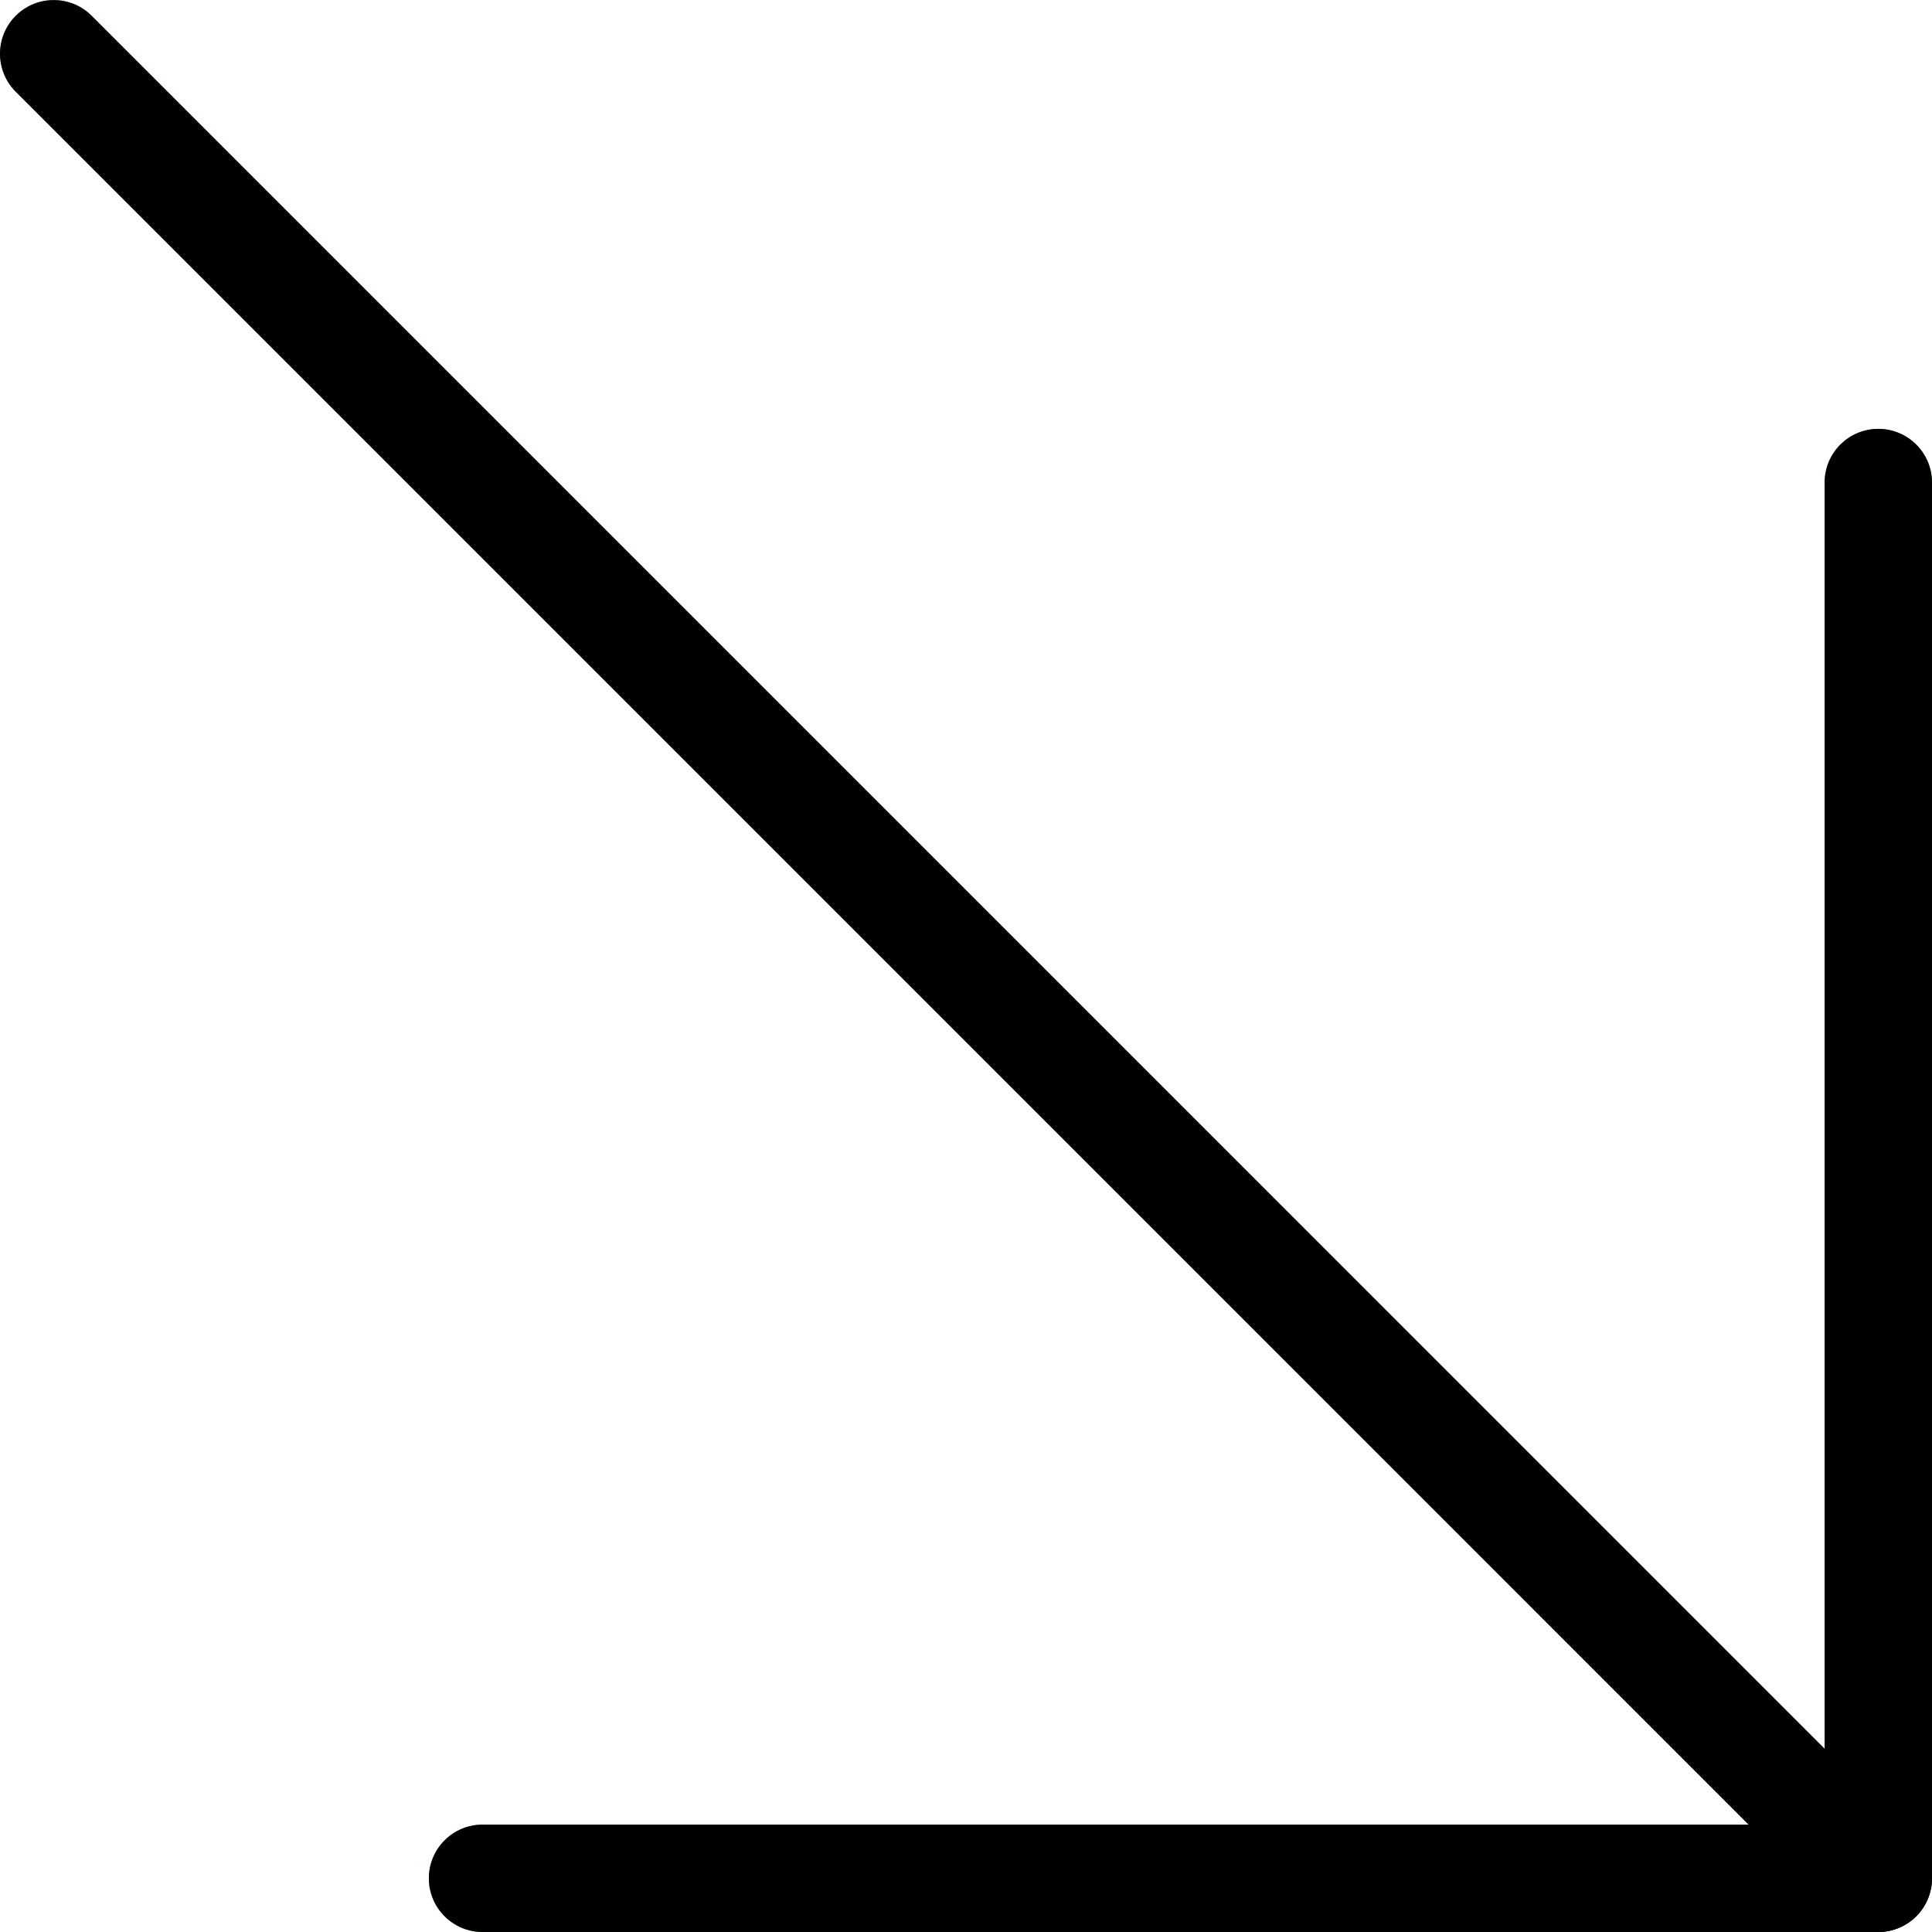
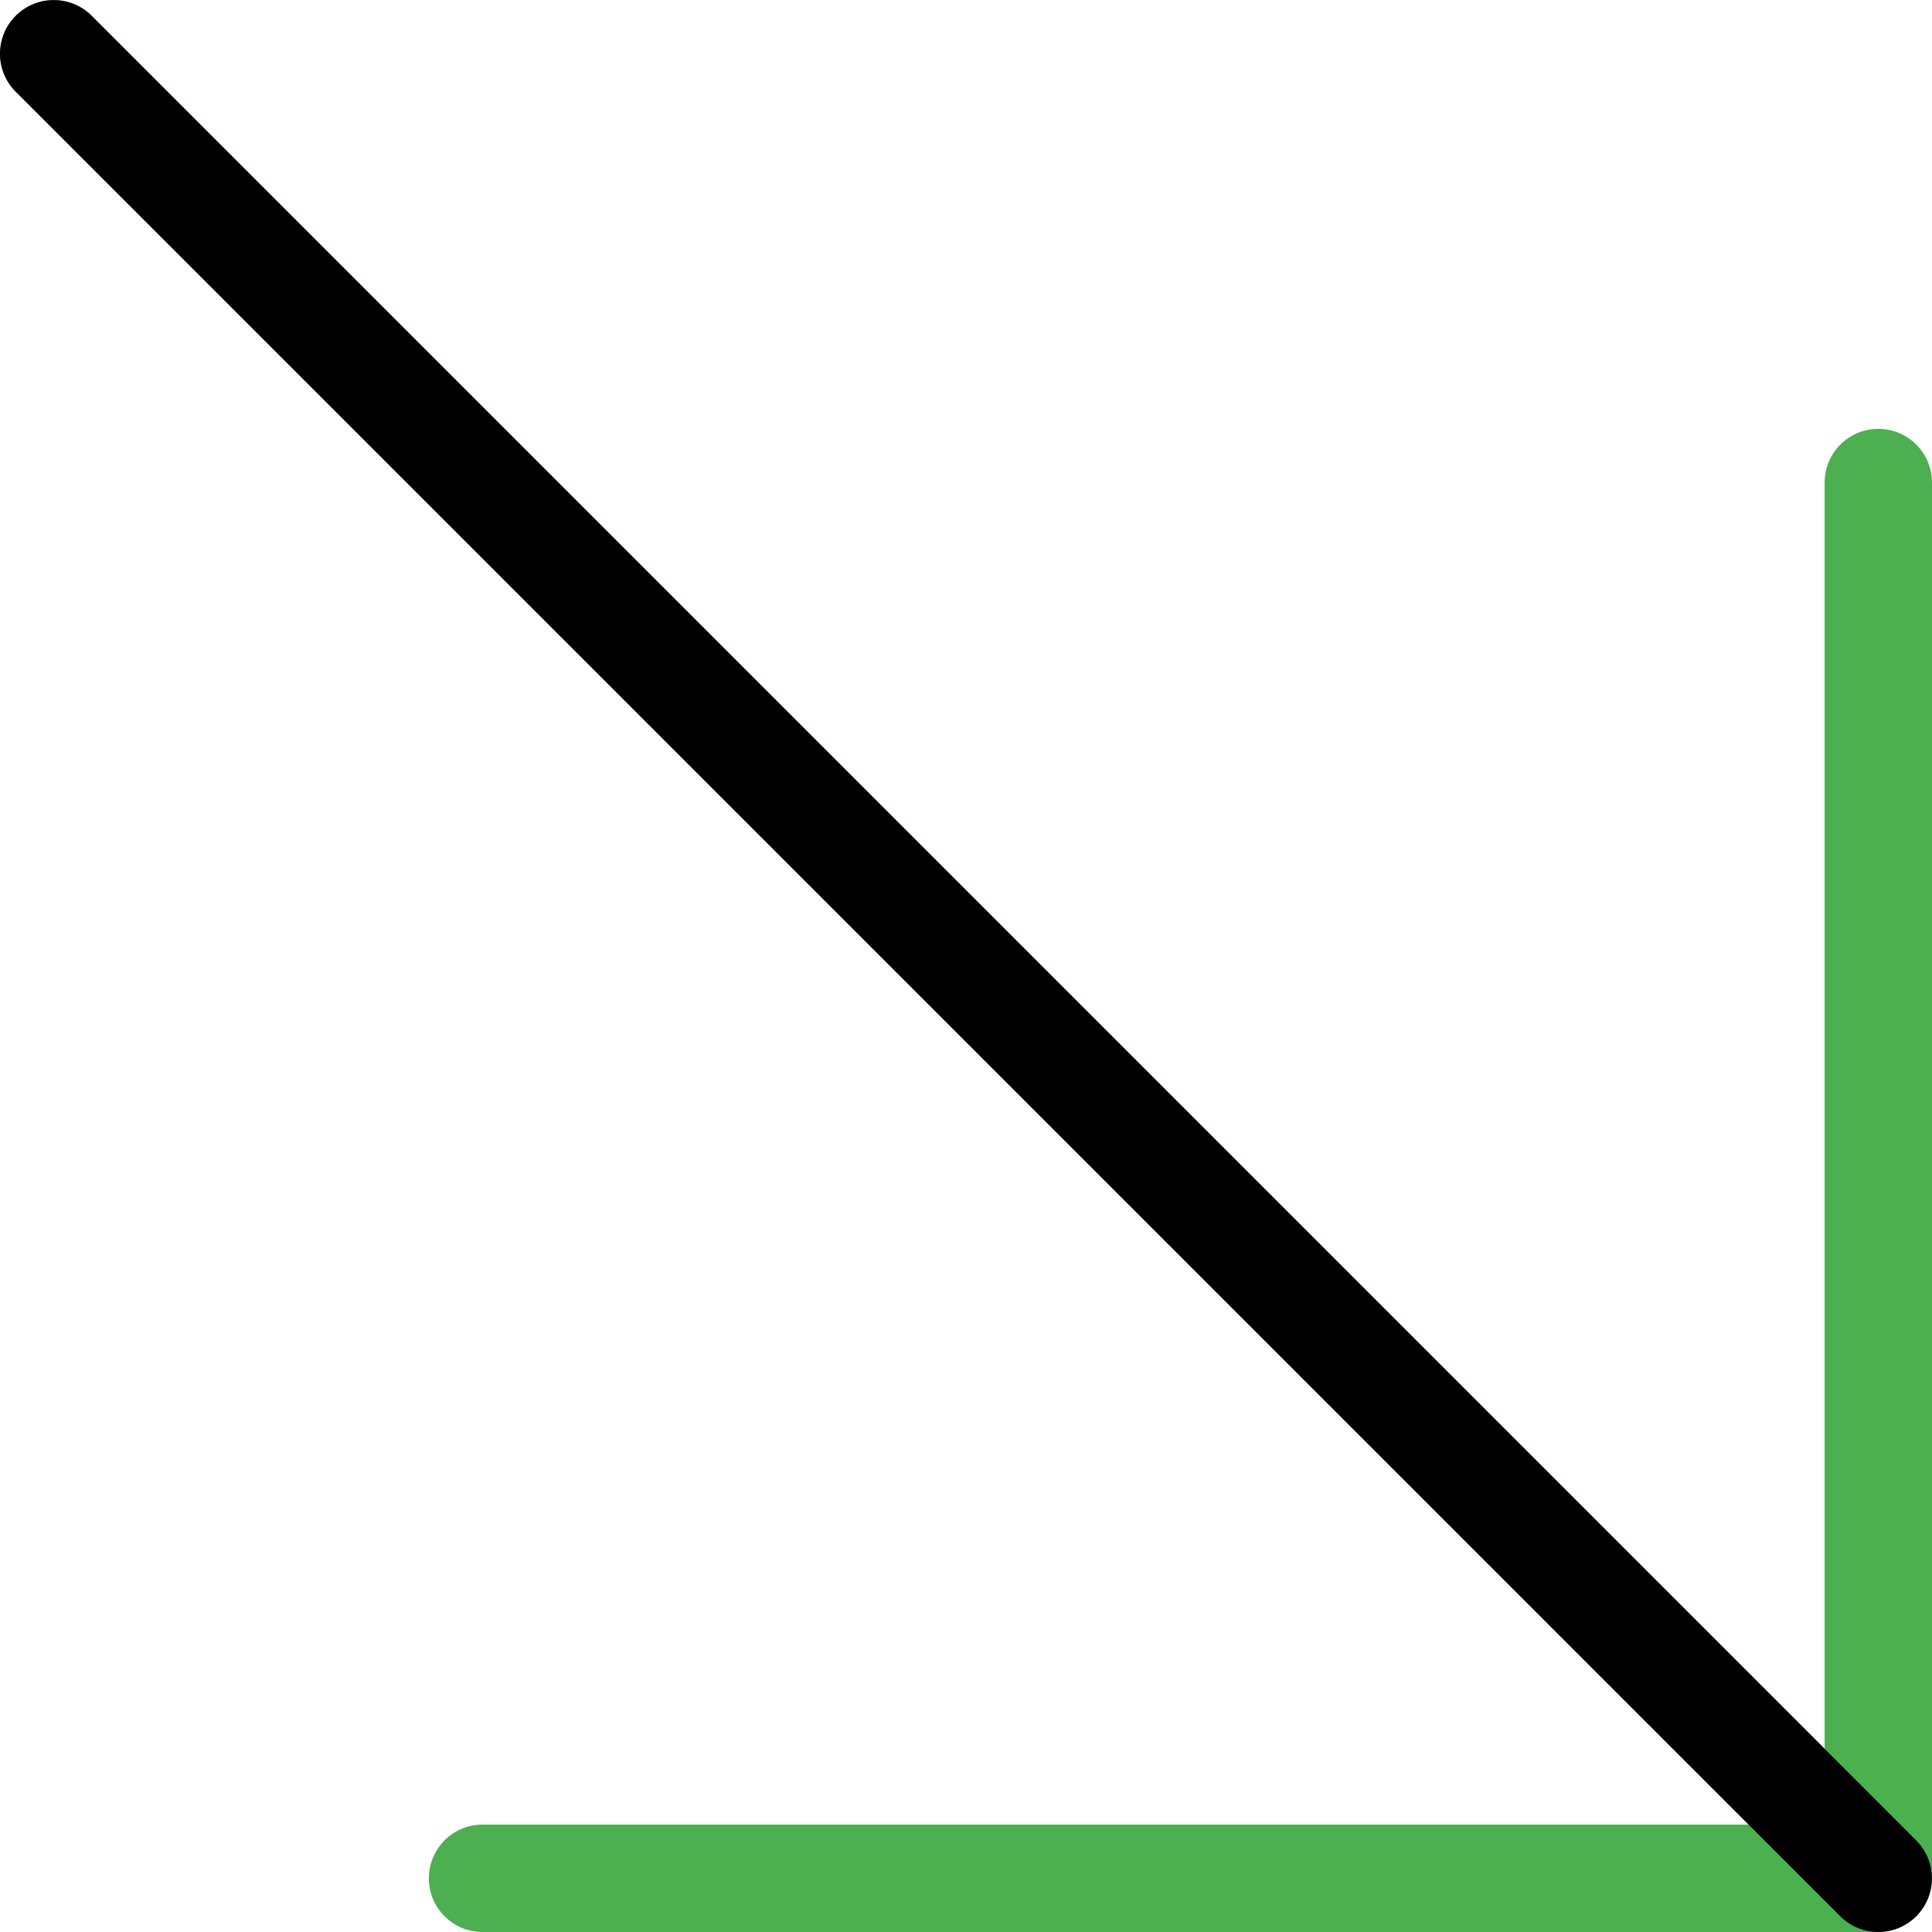
<svg xmlns="http://www.w3.org/2000/svg" id="Capa_1" x="0px" y="0px" viewBox="0 0 383.88 383.88" style="enable-background:new 0 0 383.88 383.88;" xml:space="preserve">
  <path style="fill:#4CAF50;" d="M373.213,85.213c-5.891,0-10.667,4.776-10.667,10.667v251.584L18.098,2.994 C13.861-1.098,7.108-0.981,3.016,3.256c-3.992,4.134-3.992,10.687,0,14.821l344.448,344.469H95.88 c-5.891,0-10.667,4.776-10.667,10.667c0,5.891,4.776,10.667,10.667,10.667h277.333c5.891,0,10.667-4.776,10.667-10.667V95.88 C383.88,89.989,379.104,85.213,373.213,85.213z" />
-   <path d="M373.213,383.88H95.88c-5.891,0-10.667-4.776-10.667-10.667c0-5.891,4.776-10.667,10.667-10.667h266.667V95.88 c0-5.891,4.776-10.667,10.667-10.667c5.891,0,10.667,4.776,10.667,10.667v277.333C383.88,379.104,379.104,383.88,373.213,383.88z" />
-   <path d="M373.213,383.88c-2.831,0.005-5.548-1.115-7.552-3.115L2.994,18.098c-4.093-4.237-3.975-10.99,0.262-15.083 c4.134-3.992,10.687-3.992,14.821,0l362.667,362.667c4.159,4.172,4.149,10.926-0.024,15.085 C378.726,382.755,376.028,383.873,373.213,383.88z" />
+   <path d="M373.213,383.88c-2.831,0.005-5.548-1.115-7.552-3.115L2.994,18.098c-4.093-4.237-3.975-10.99,0.262-15.083 c4.134-3.992,10.687-3.992,14.821,0l362.667,362.667c4.159,4.172,4.149,10.926-0.024,15.085 C378.726,382.755,376.028,383.873,373.213,383.88" />
  <g> </g>
  <g> </g>
  <g> </g>
  <g> </g>
  <g> </g>
  <g> </g>
  <g> </g>
  <g> </g>
  <g> </g>
  <g> </g>
  <g> </g>
  <g> </g>
  <g> </g>
  <g> </g>
  <g> </g>
</svg>